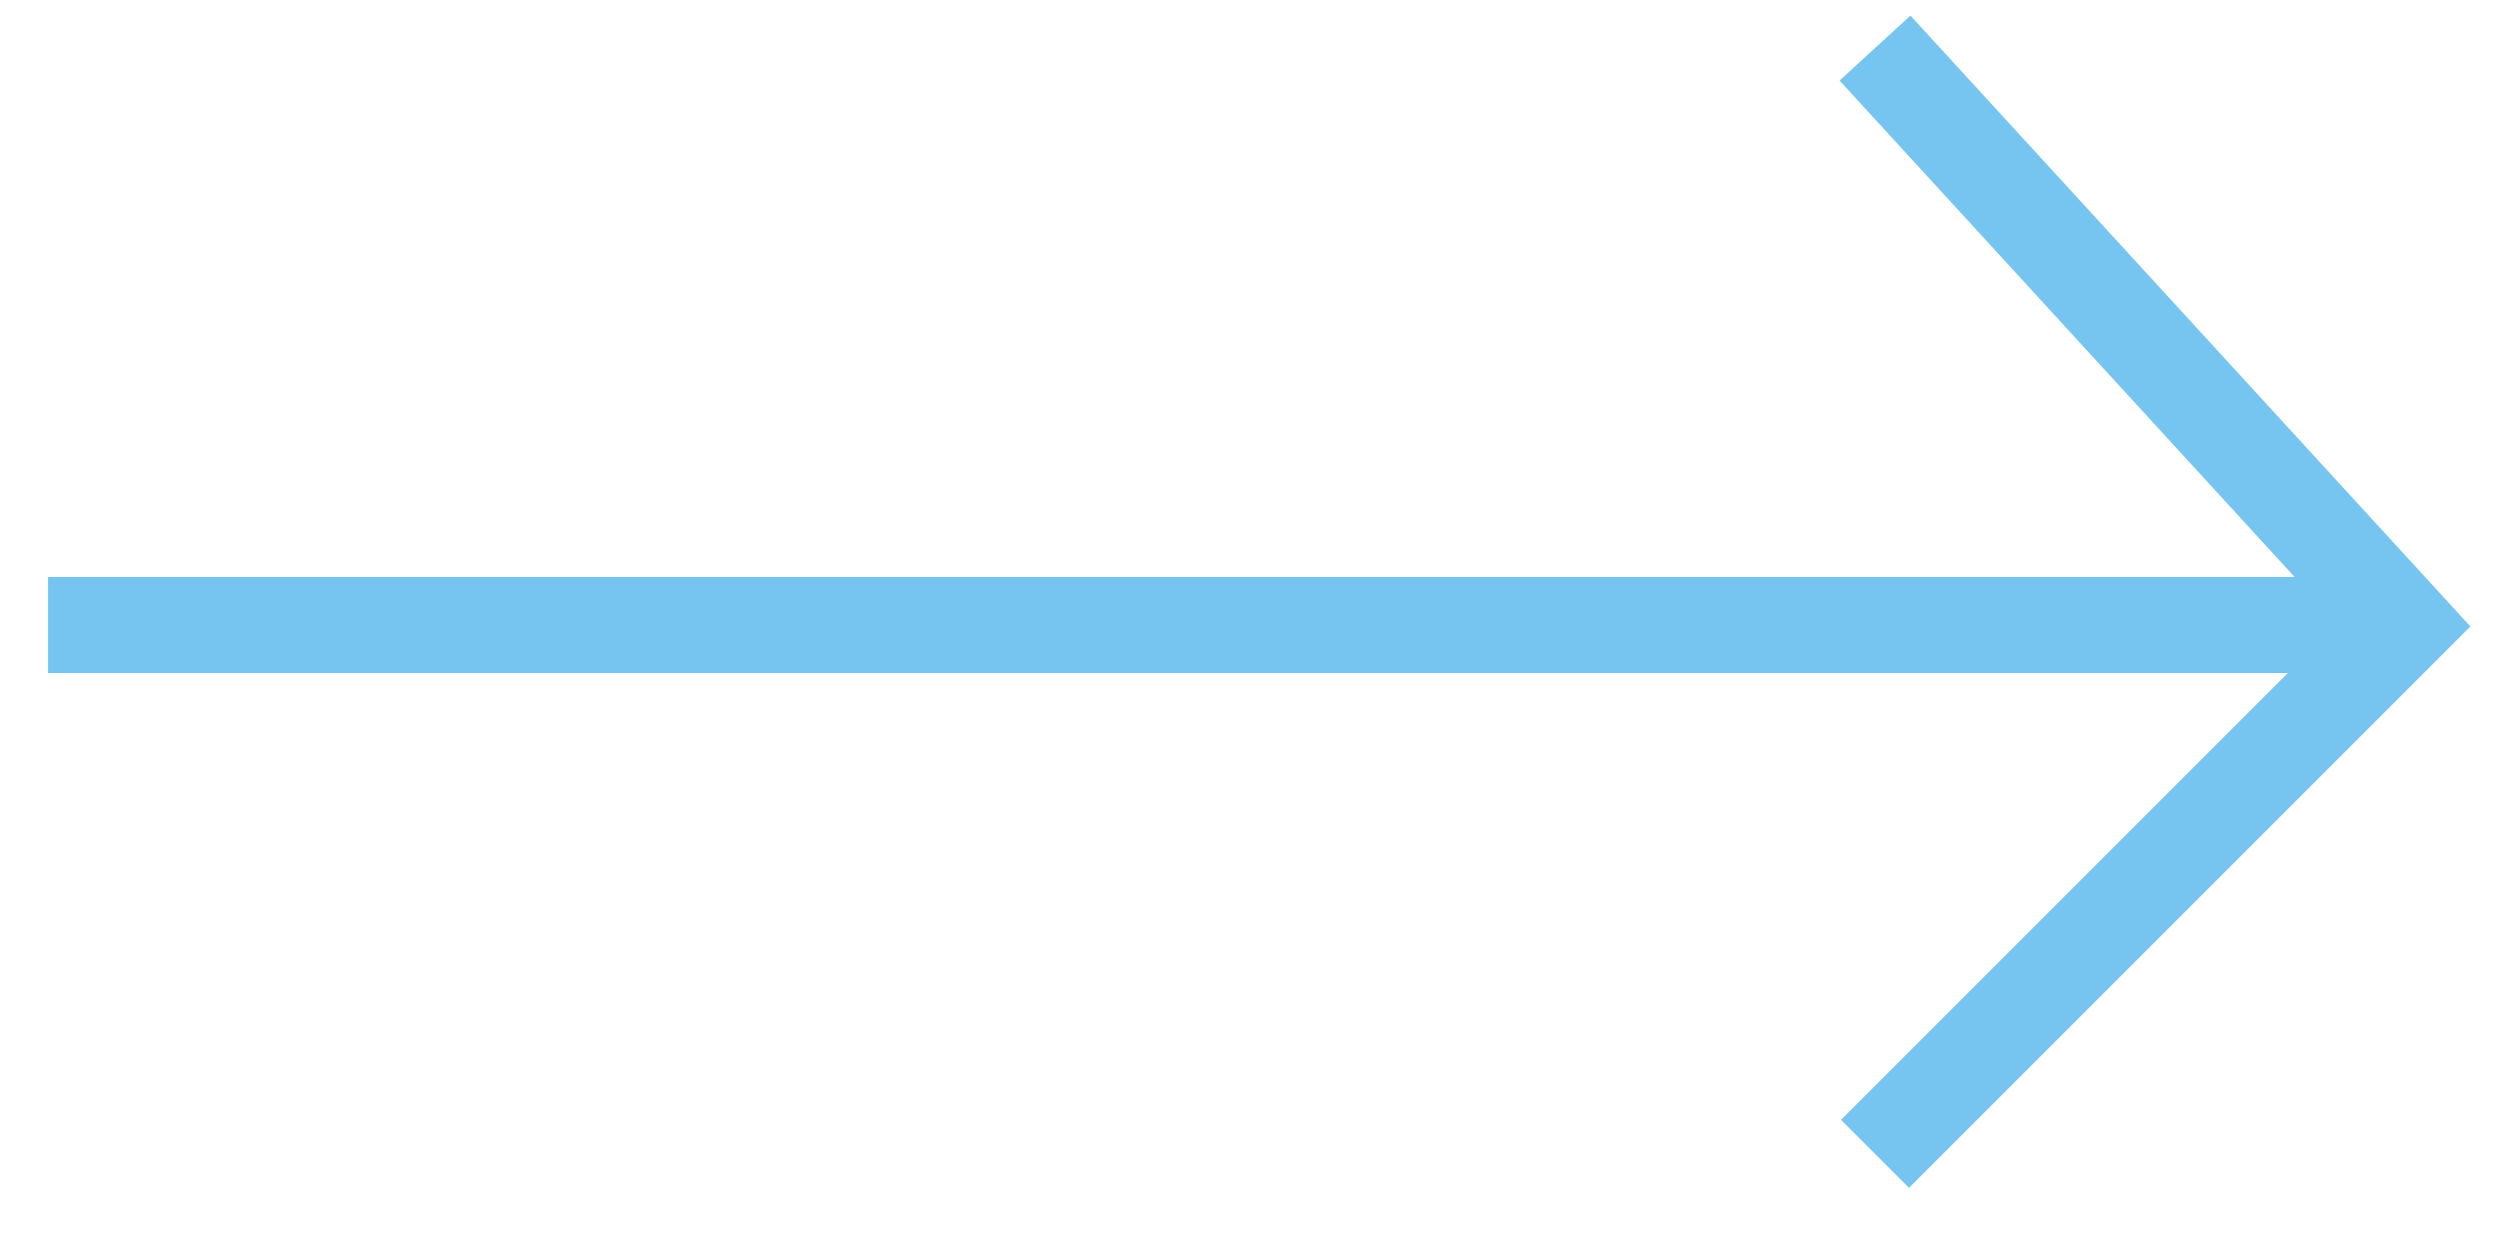
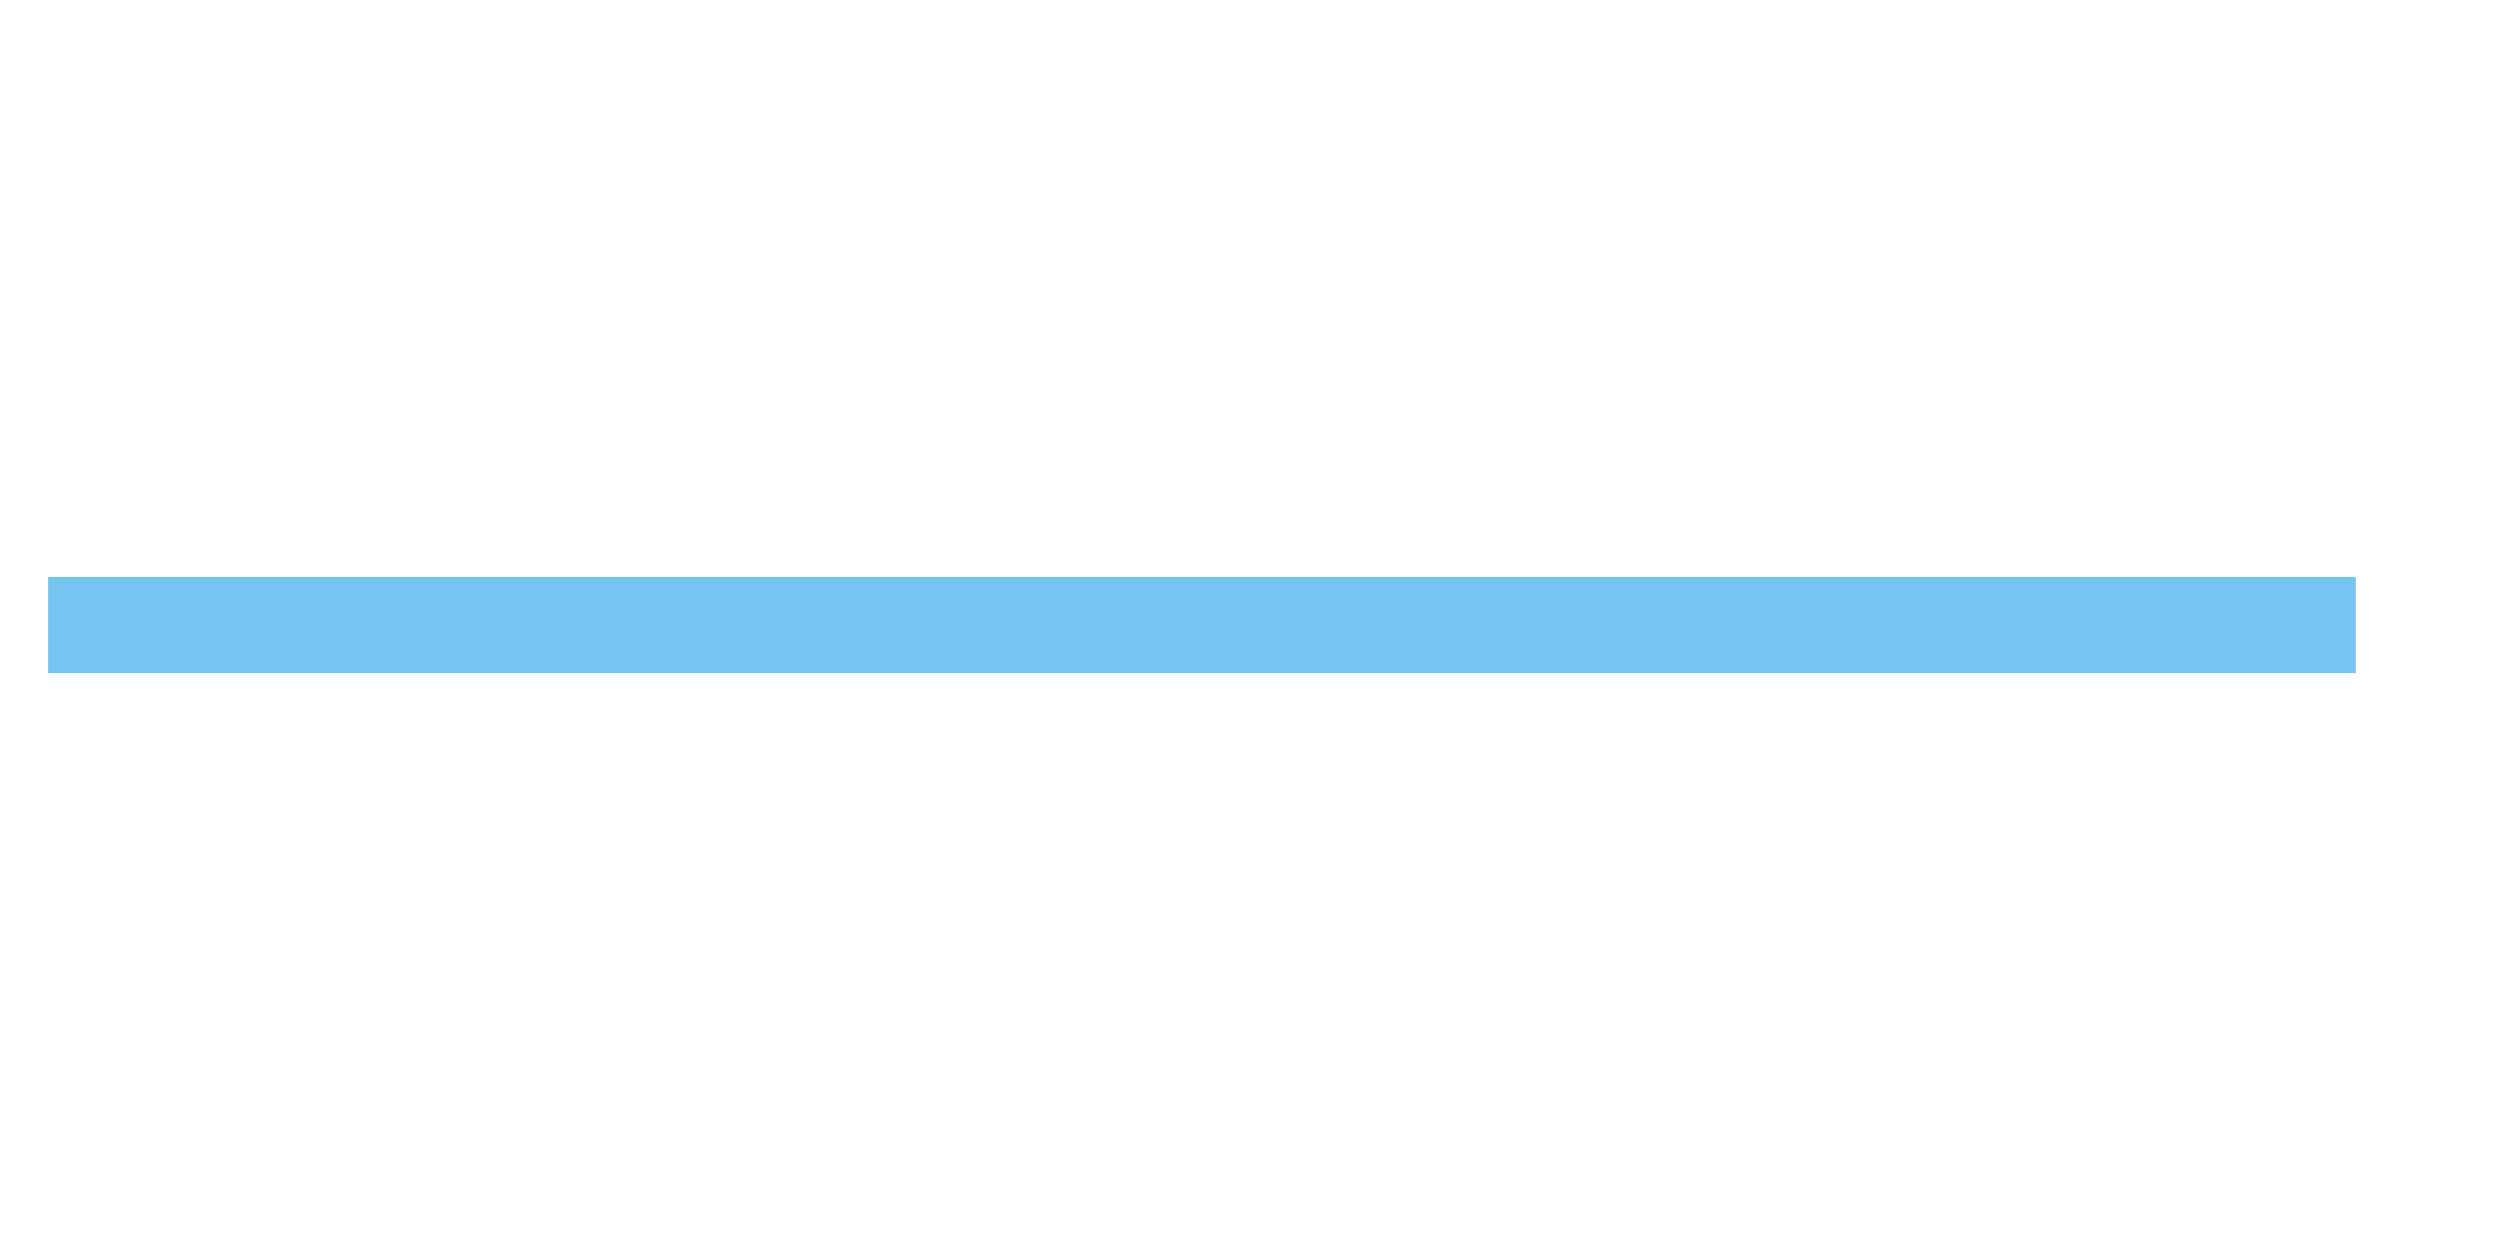
<svg xmlns="http://www.w3.org/2000/svg" width="26" height="13" viewBox="0 0 26 13" fill="none">
-   <path d="M19.5 0.5L25 6.5L19.5 12" stroke="#76C5F0" />
  <path d="M24.5 6.5L0.5 6.5" stroke="#76C5F0" />
</svg>